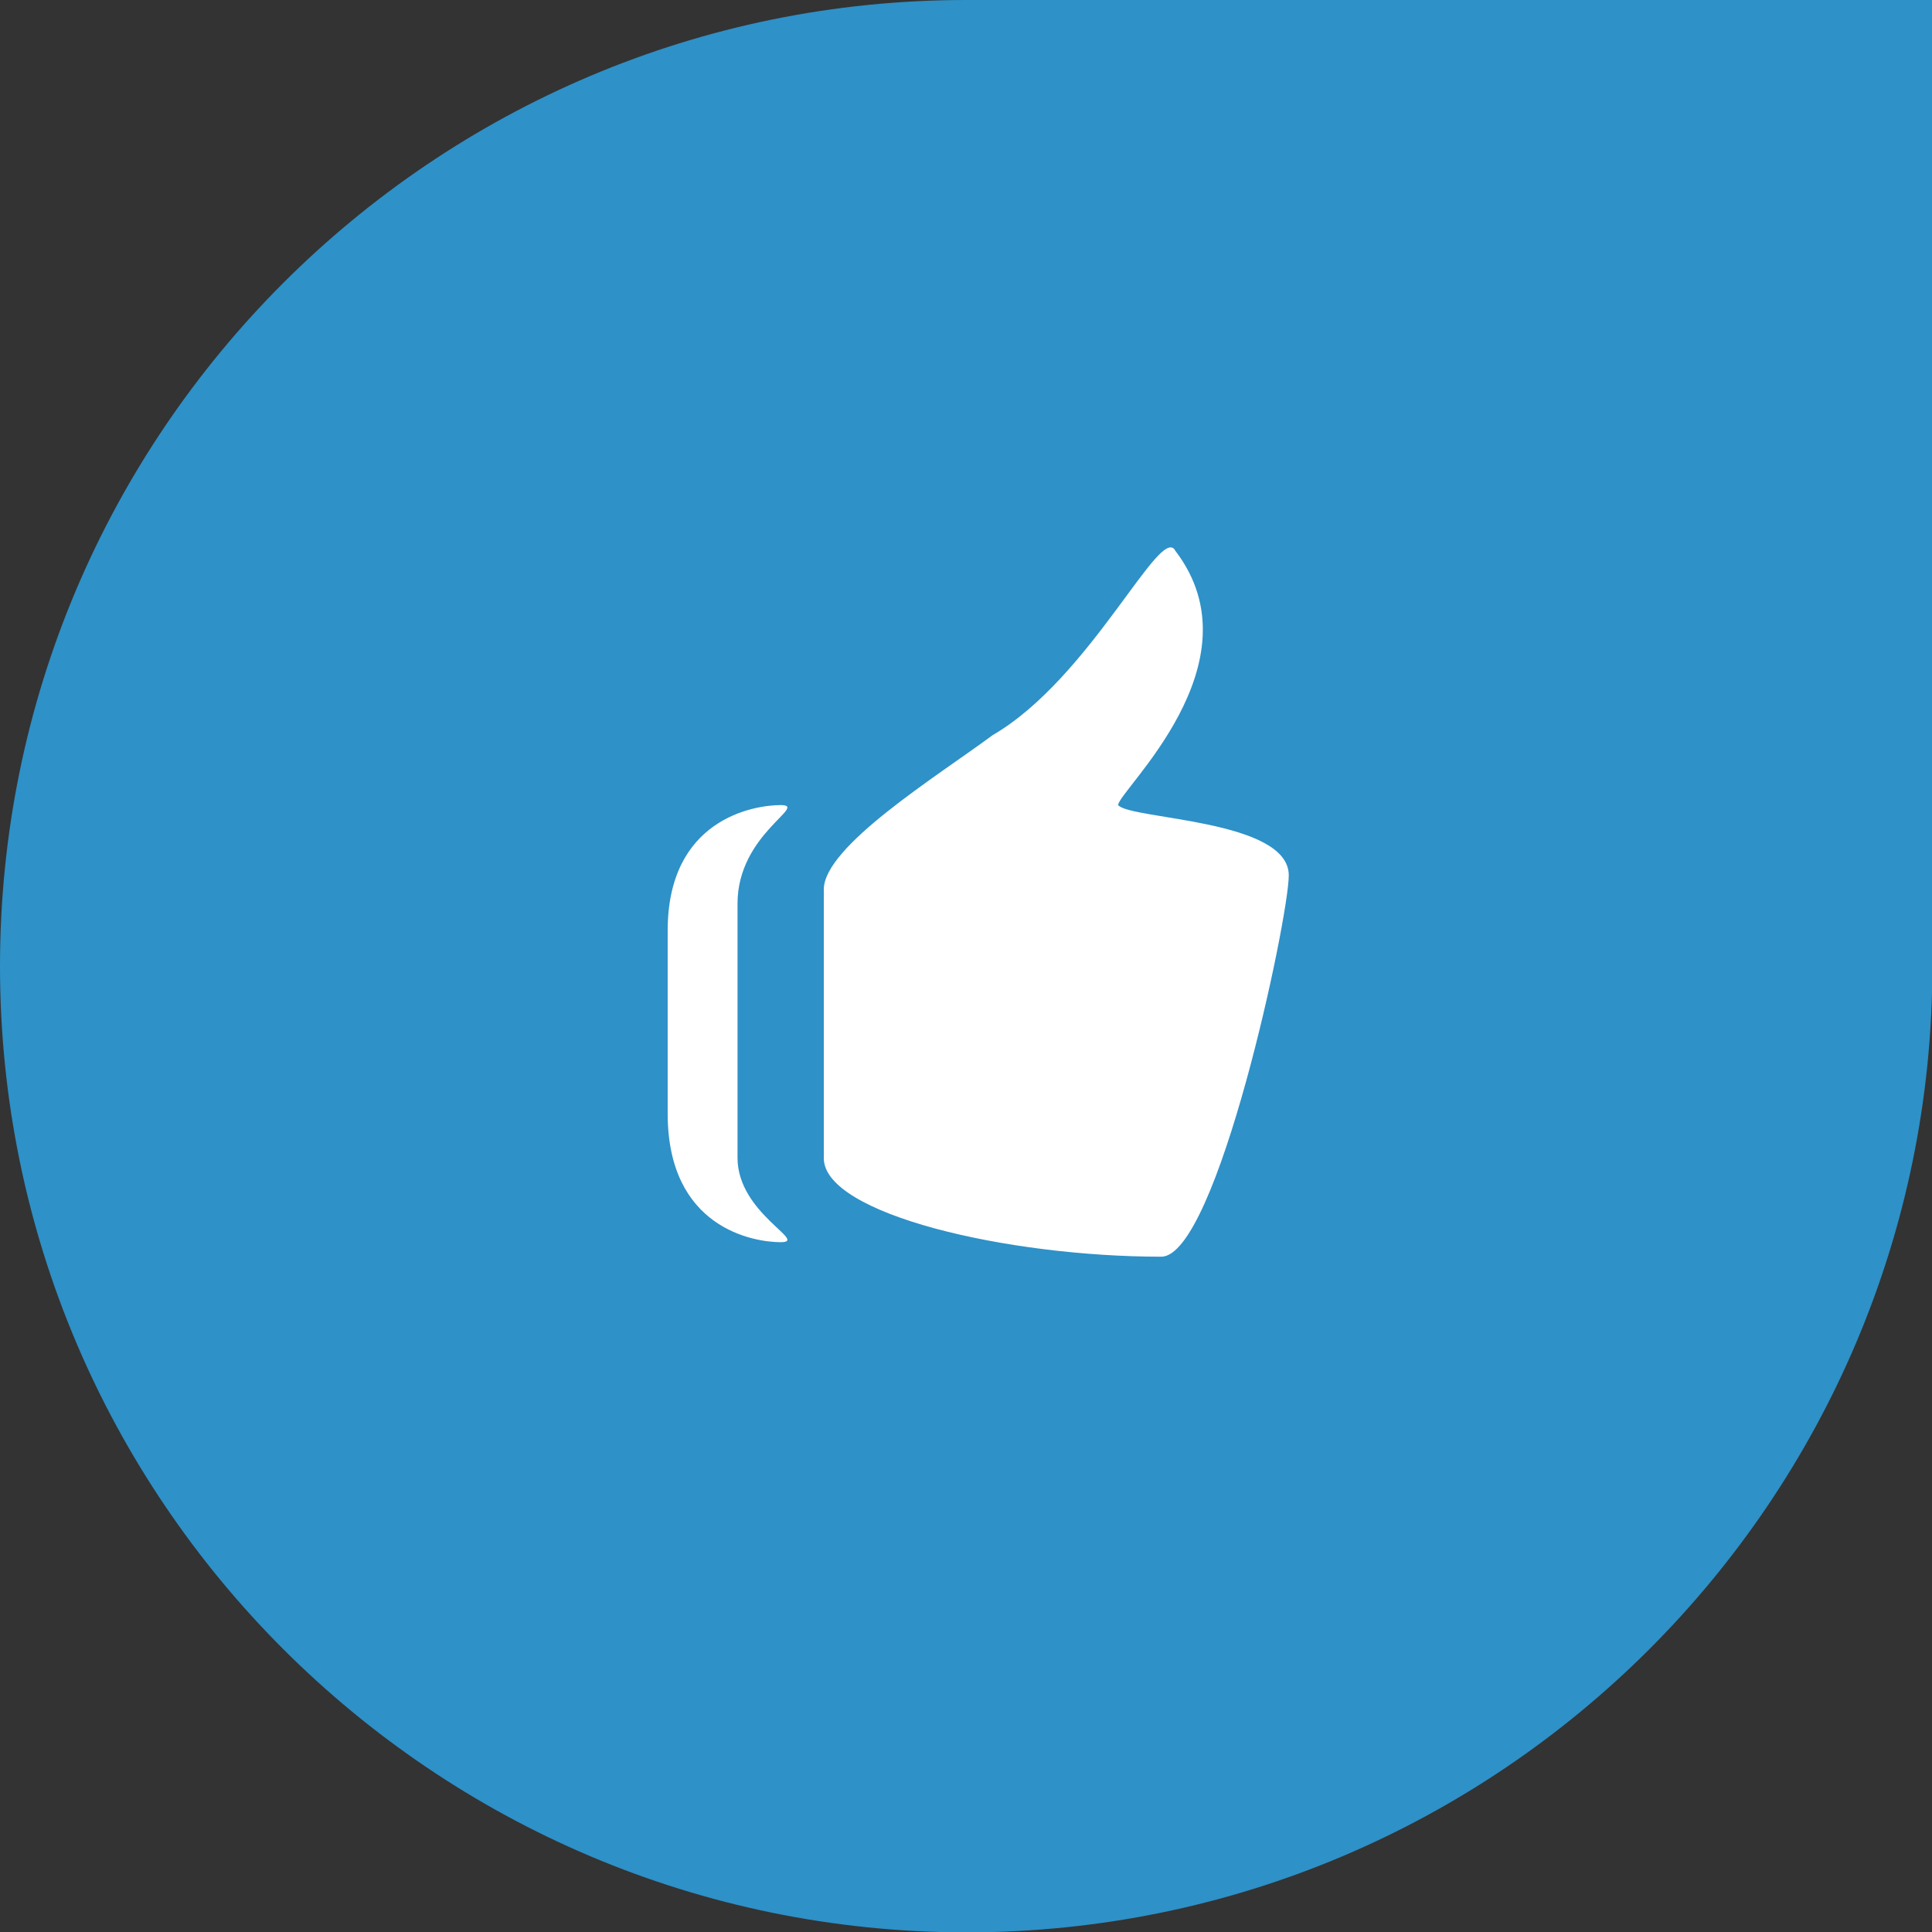
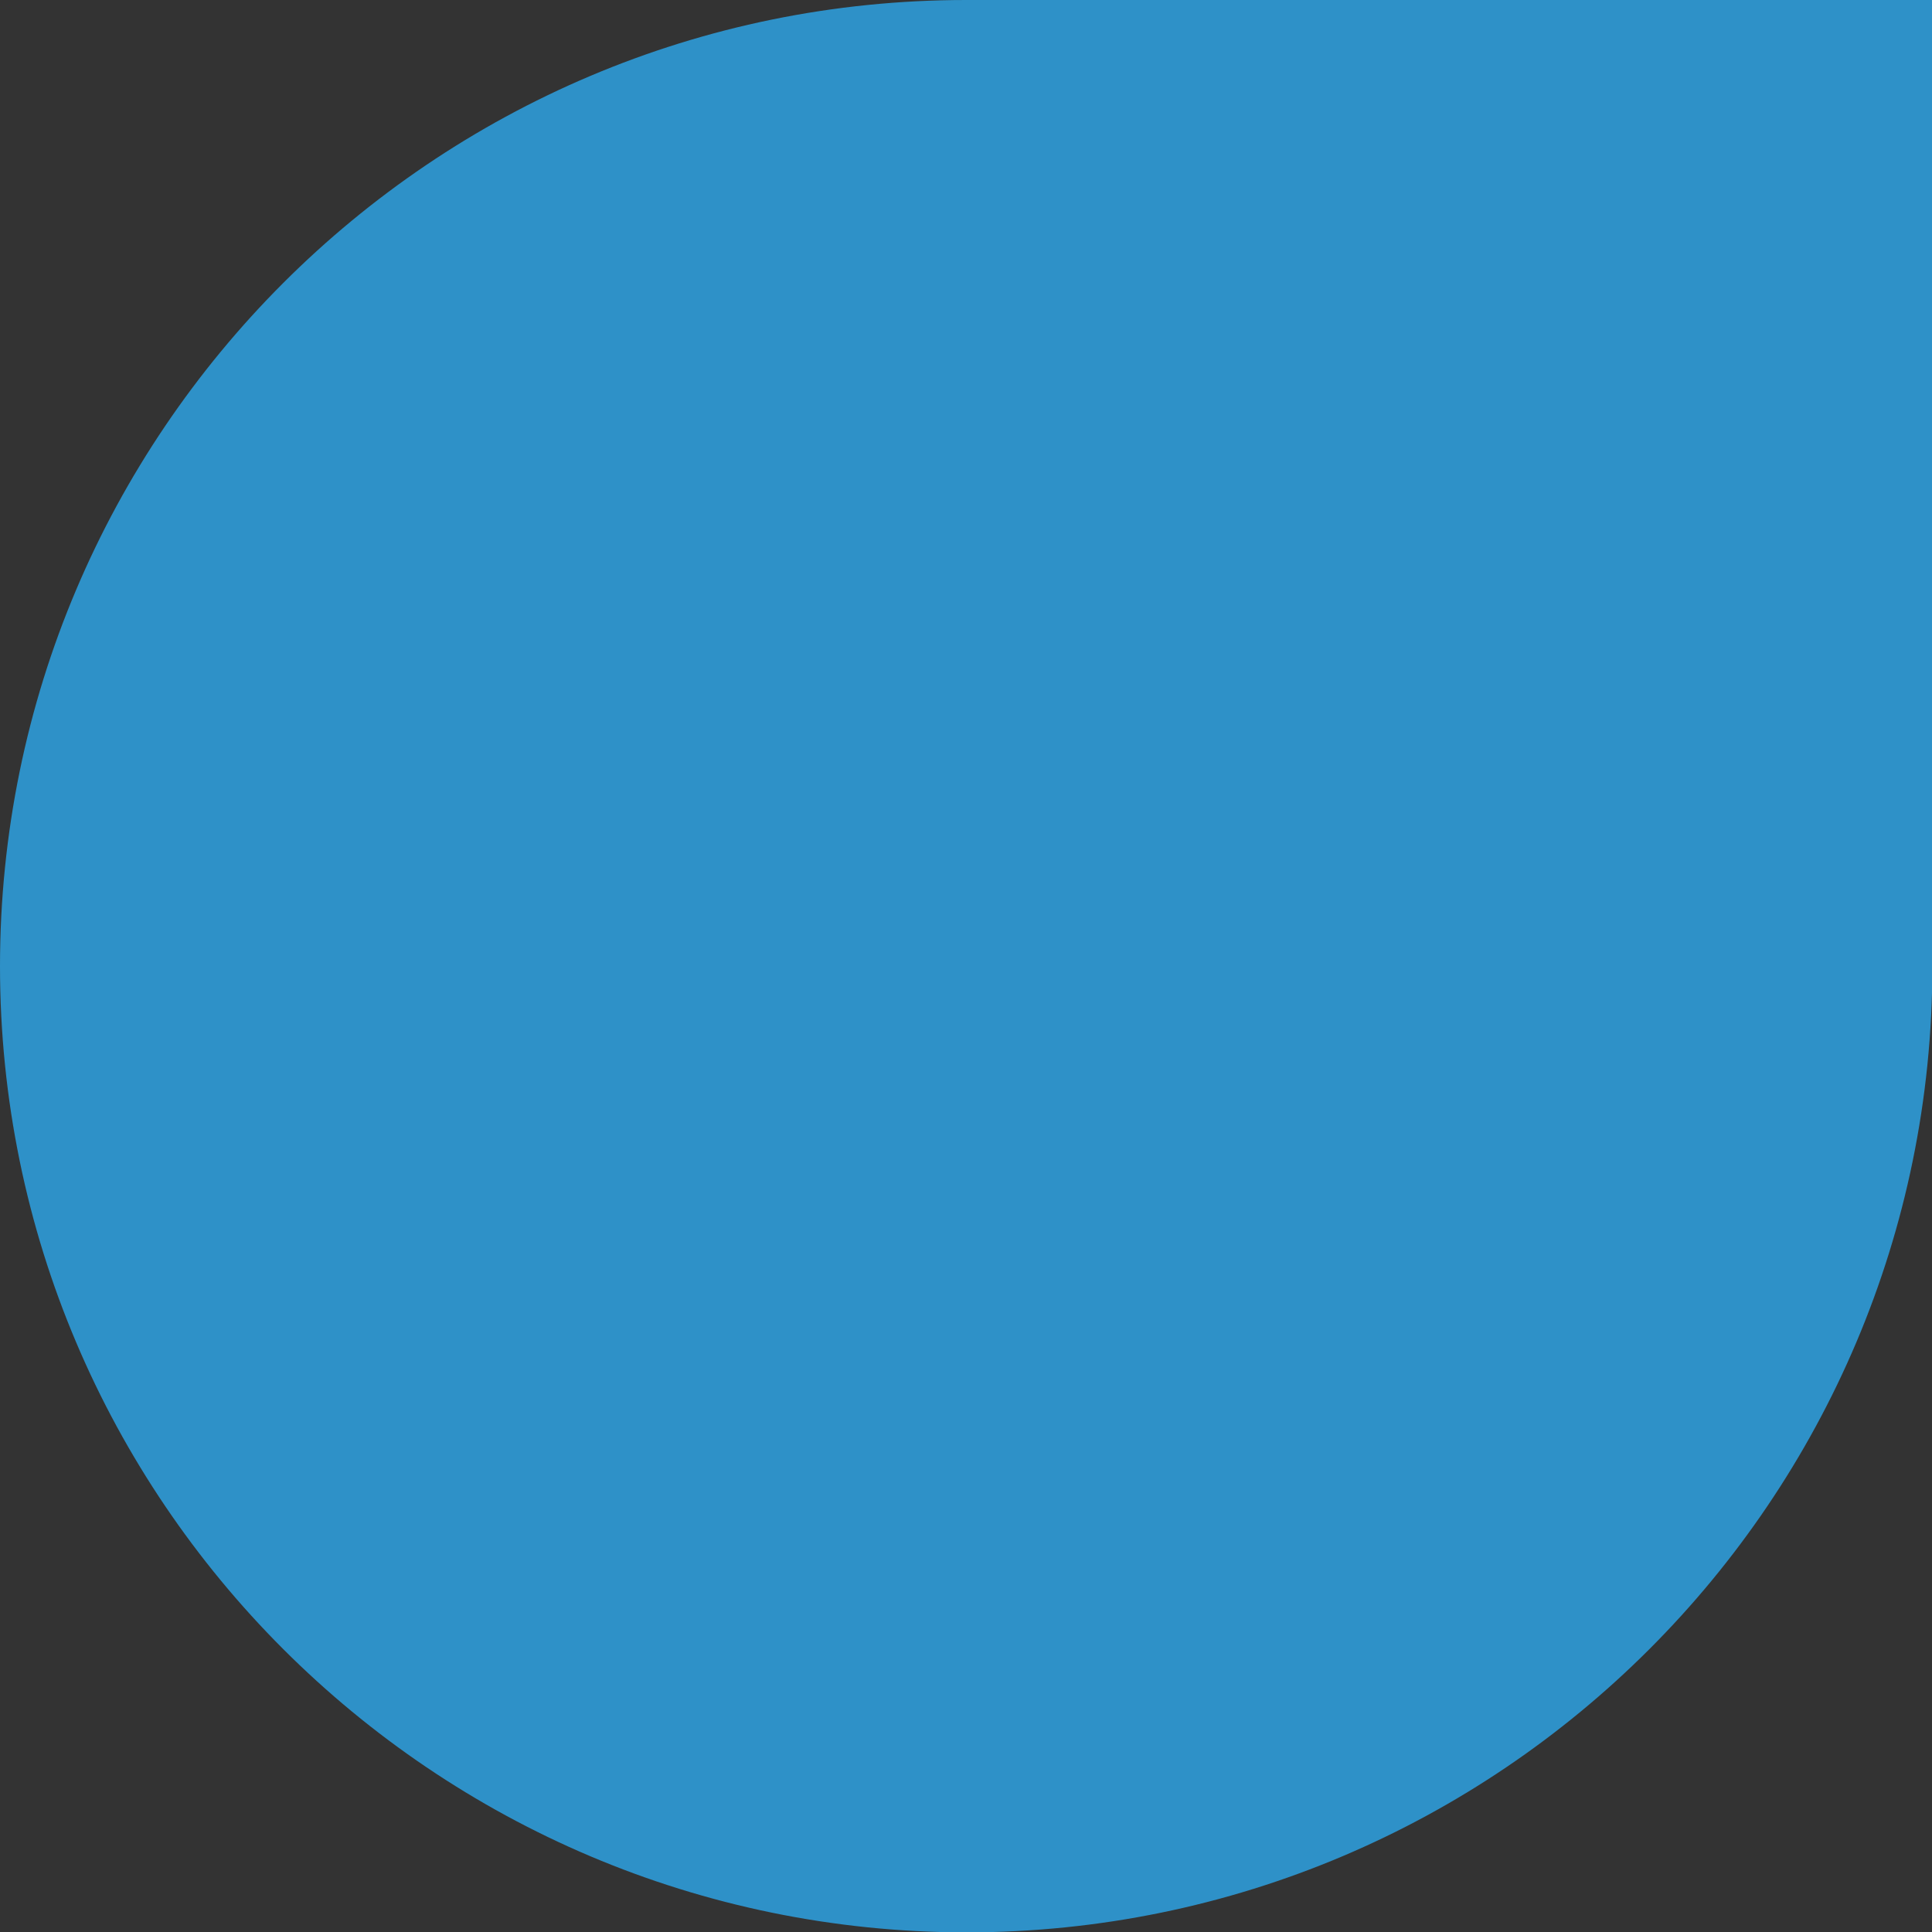
<svg xmlns="http://www.w3.org/2000/svg" id="_Слой_2" data-name="Слой 2" viewBox="0 0 50.61 50.61">
  <rect x="0" y="0" width="50.61" height="50.61" fill="#333333" stroke="none" />
  <defs>
    <style>
      .cls-1 {
        fill: #fff;
        fill-rule: evenodd;
      }

      .cls-1, .cls-2 {
        stroke-width: 0px;
      }

      .cls-2 {
        fill: #2e91c8;
      }
    </style>
  </defs>
  <g id="_Слой_1-2" data-name="Слой 1">
    <g>
      <path class="cls-2" d="M25.31,0h25.31v25.31c0,13.97-11.34,25.31-25.31,25.31h0C11.34,50.61,0,39.27,0,25.31H0C0,11.34,11.34,0,25.31,0Z" />
-       <path class="cls-1" d="M29.29,21.09h0c0-.37,3.75-3.71,1.5-6.66-.38-.75-2.21,3.33-4.79,4.83-1.46,1.08-4.42,2.91-4.42,4.04v7.04c0,1.46,4.79,2.58,8.84,2.58,1.46,0,3.34-8.87,3.34-9.99,0-1.46-4.09-1.46-4.46-1.83h0ZM20.45,21.09h0c-.71,0-2.96.37-2.96,3.29v4.79c0,3,2.25,3.37,2.96,3.37.75,0-1.13-.75-1.13-2.21v-6.66c0-1.83,1.88-2.58,1.13-2.58h0Z" />
    </g>
  </g>
</svg>